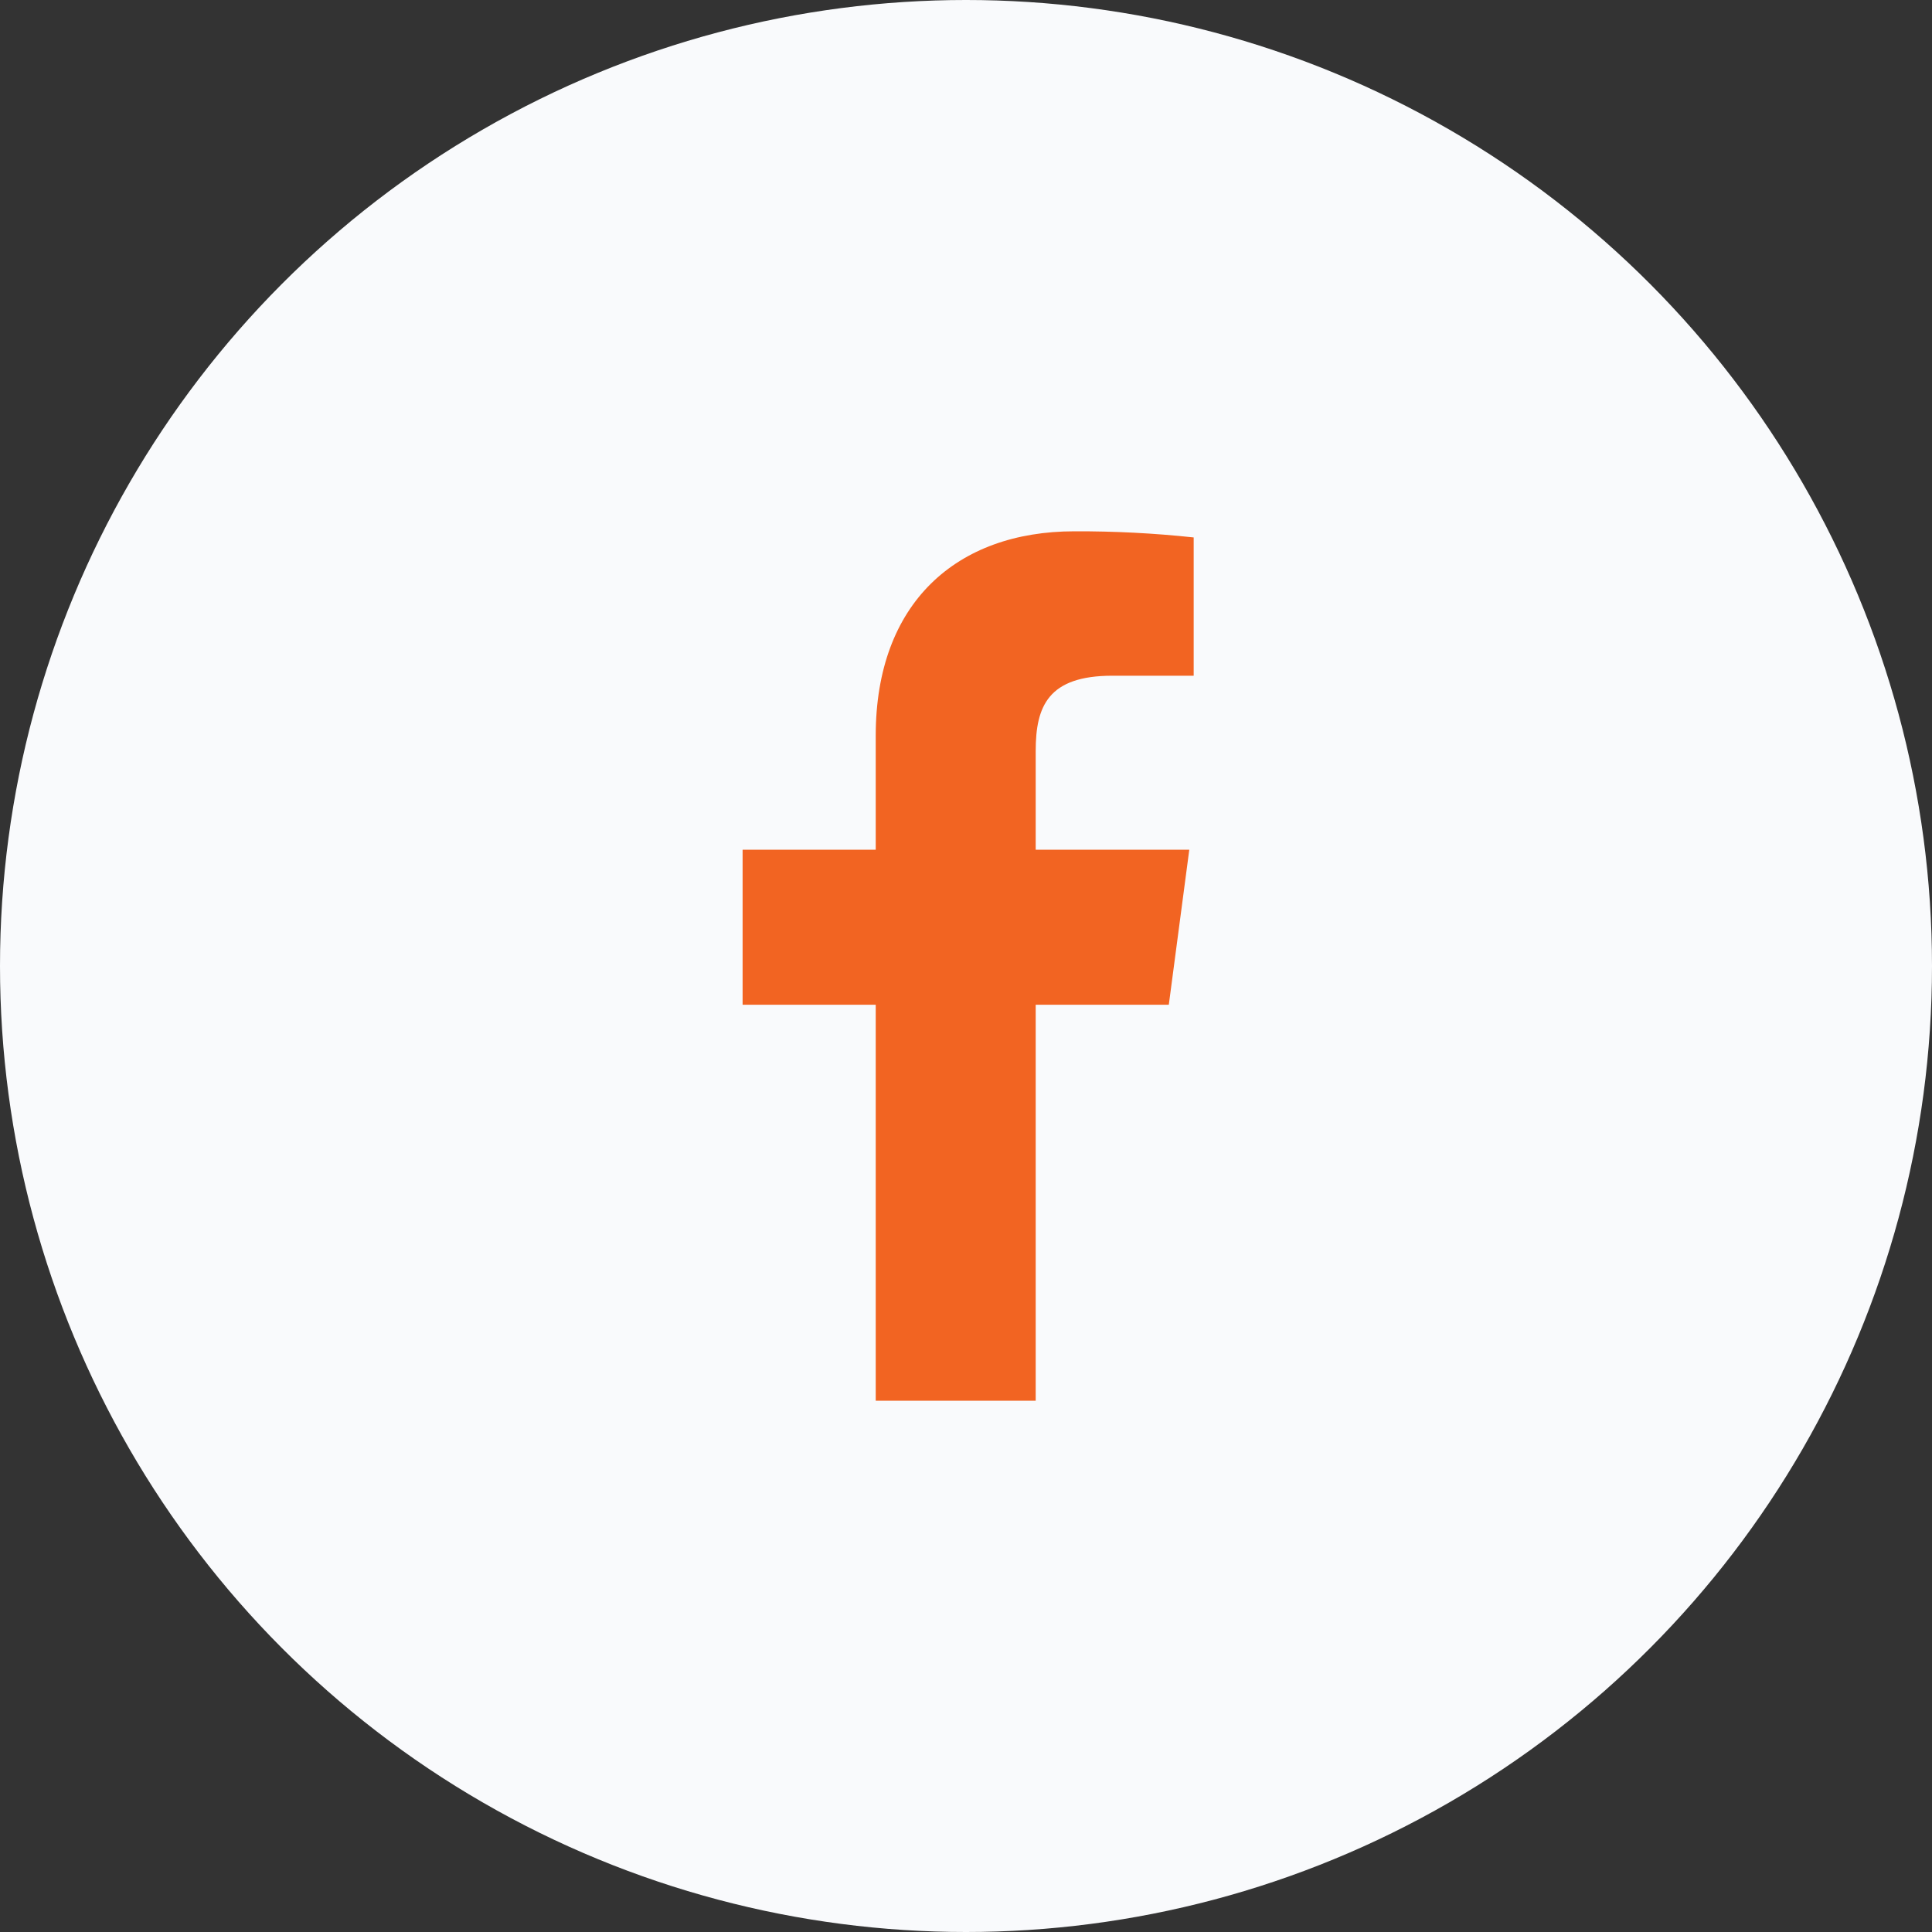
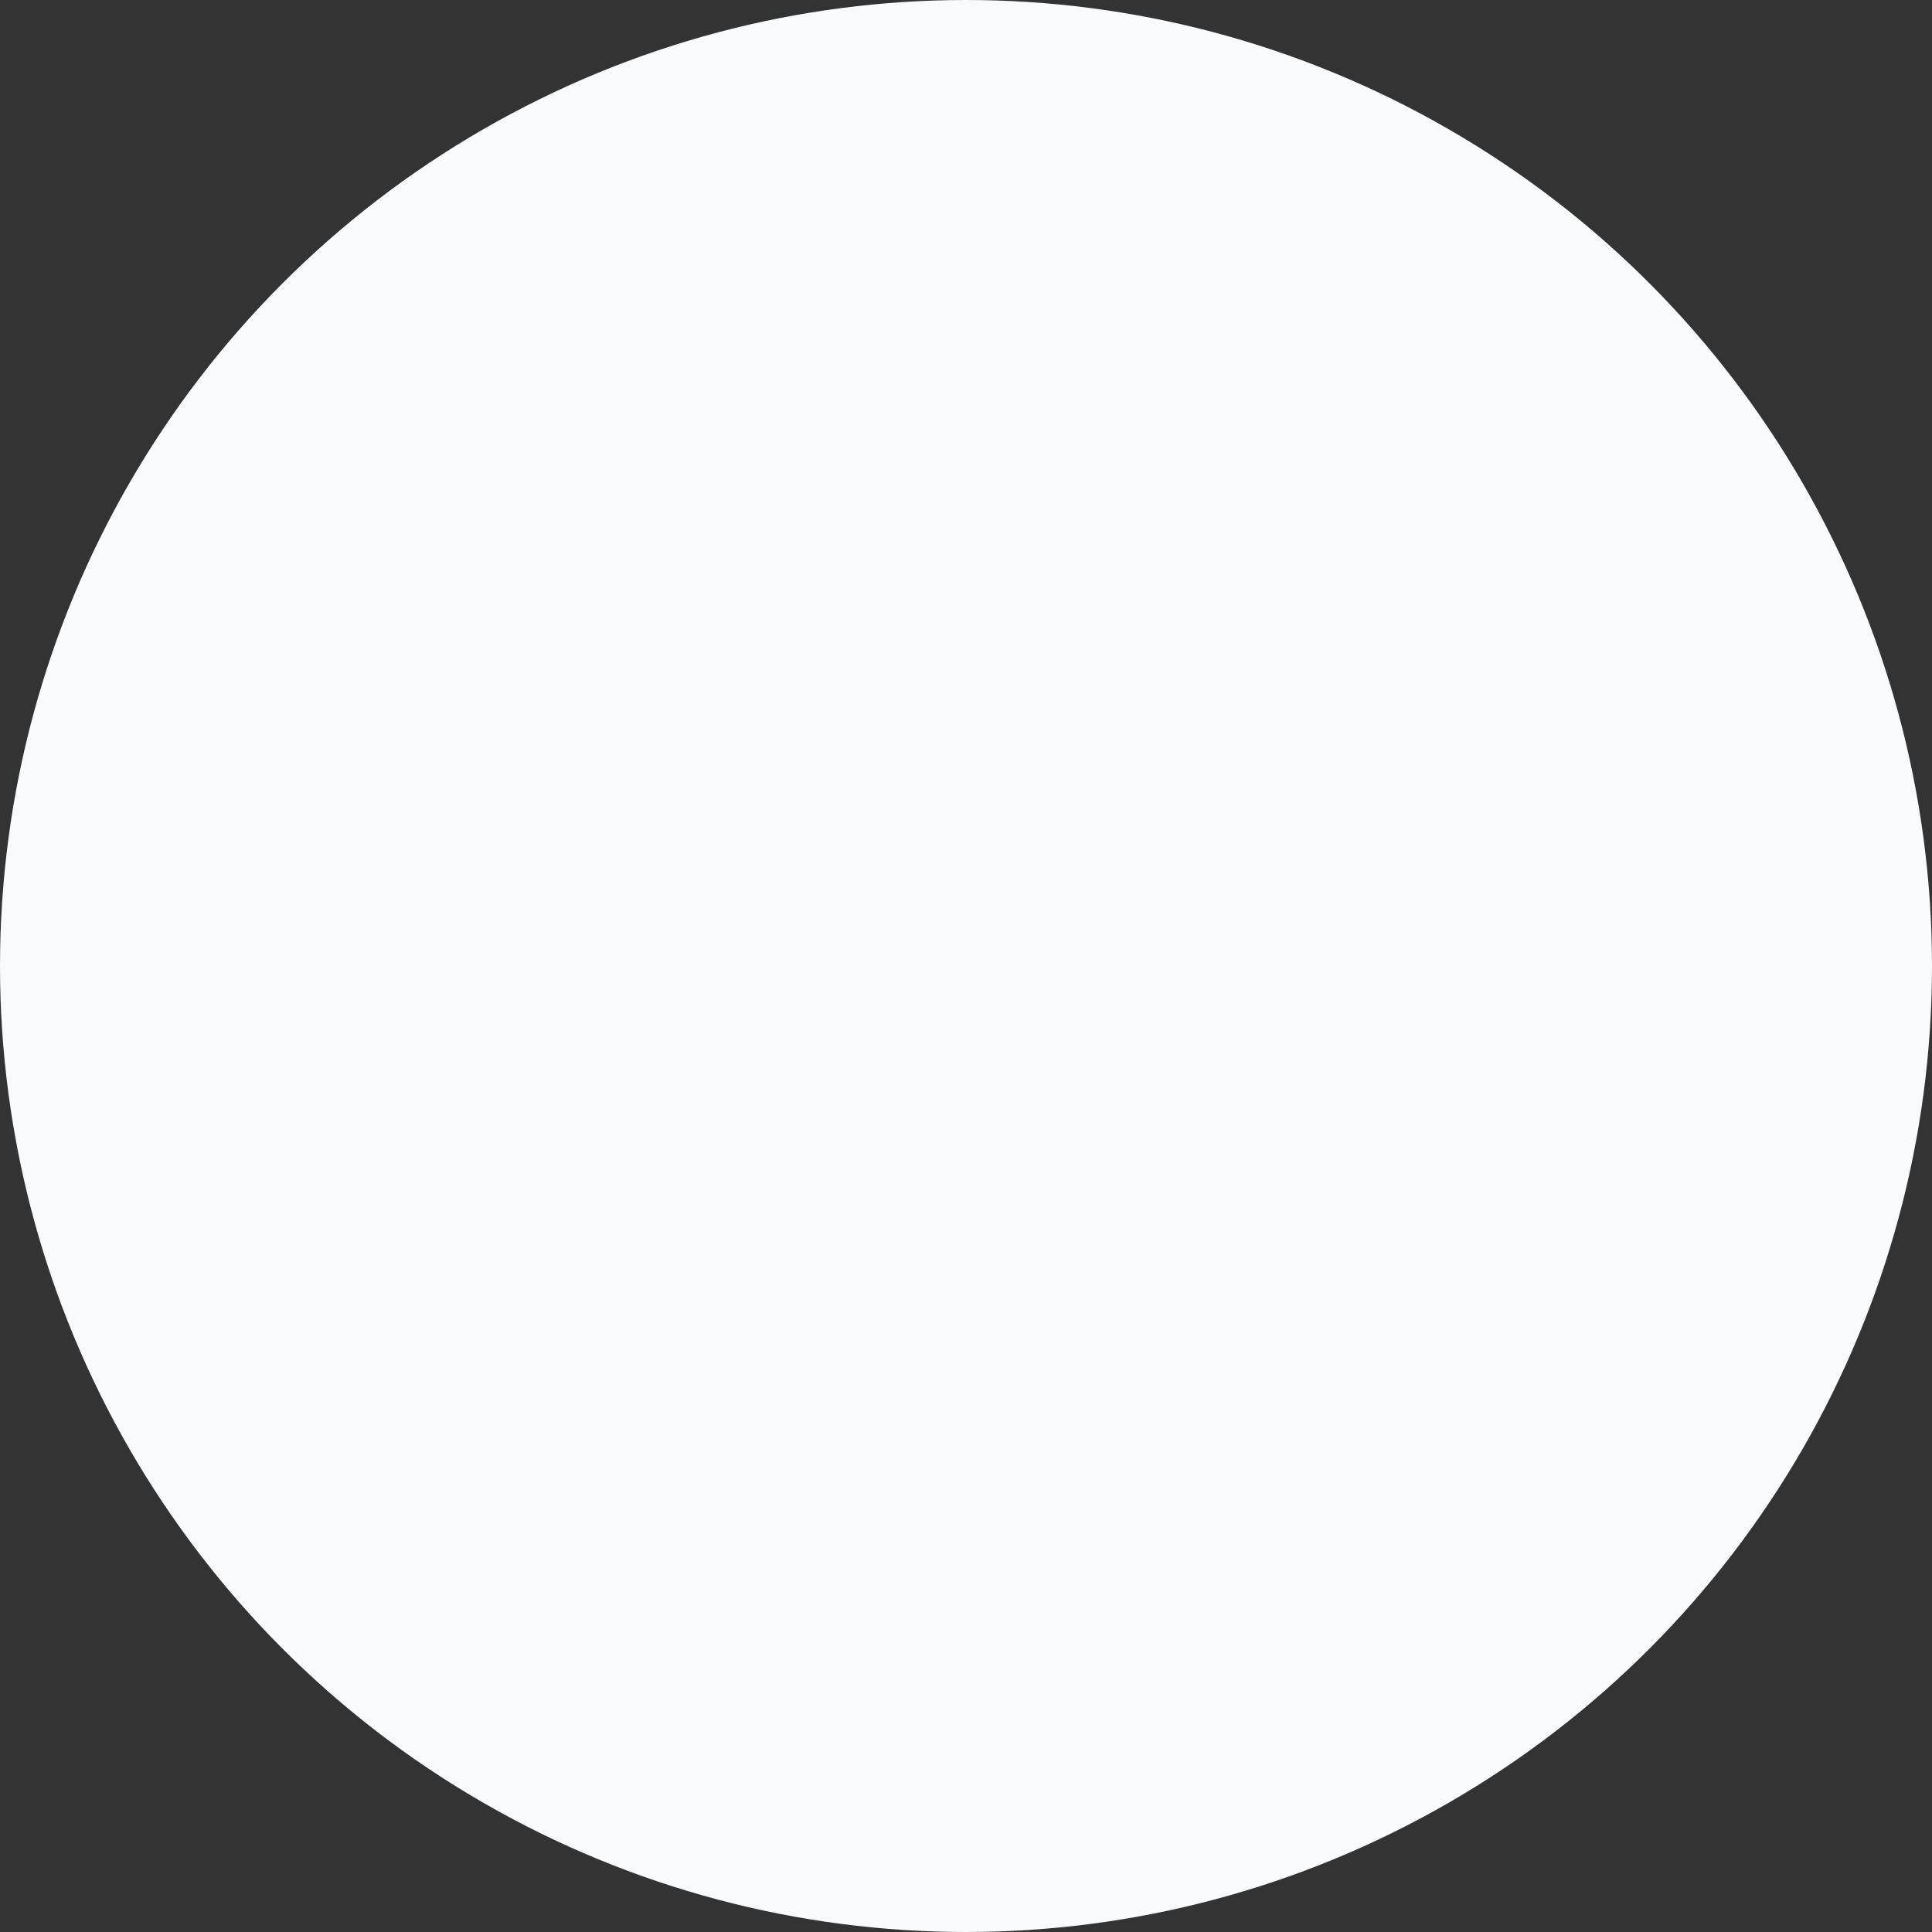
<svg xmlns="http://www.w3.org/2000/svg" width="40" height="40" viewBox="0 0 40 40" fill="none">
  <rect x="0" y="0" width="40" height="40" fill="#333333" stroke="none" />
  <circle cx="20" cy="20" r="20" fill="#F9FAFC" />
-   <path d="M21.443 29V20.802H24.199L24.623 17.592H21.443V15.548C21.443 14.621 21.701 13.99 23.031 13.99H24.714V11.127C23.895 11.039 23.071 10.997 22.246 11C19.804 11 18.131 12.484 18.131 15.23V17.592H15.375V20.802H18.131V29H21.443Z" fill="#F26422" />
</svg>